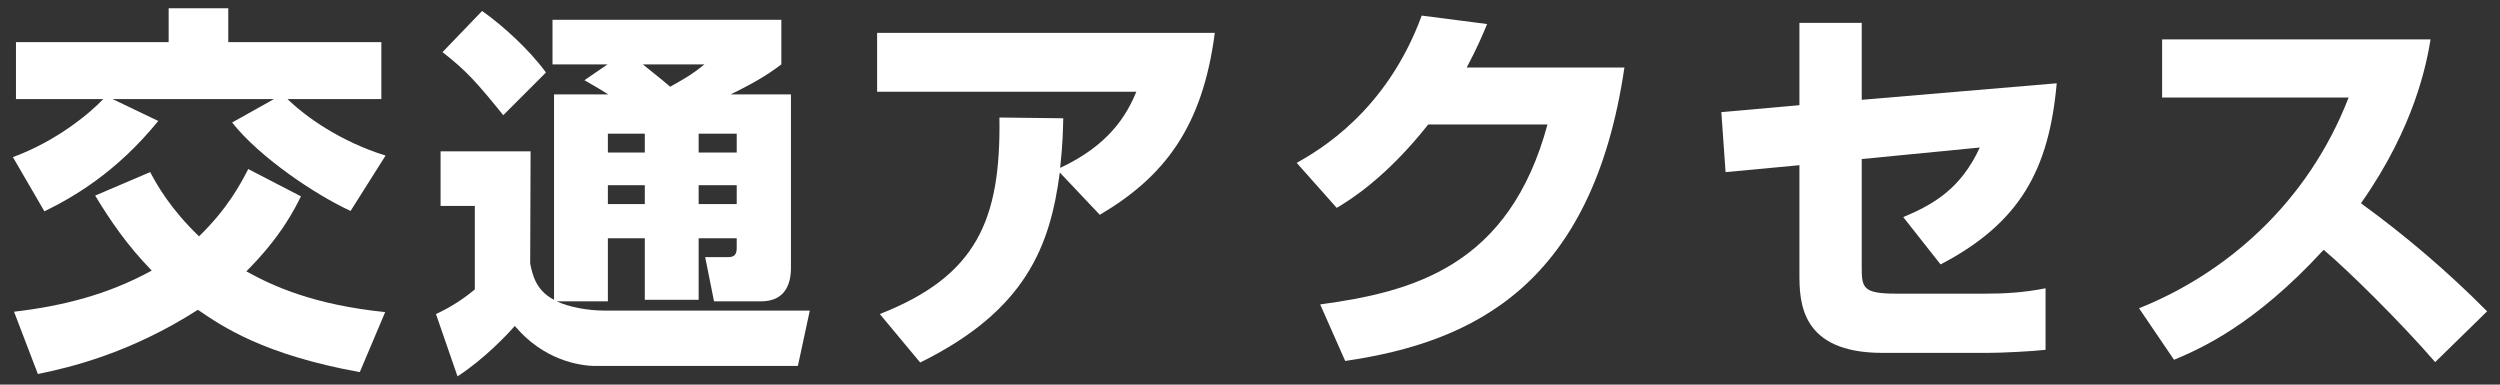
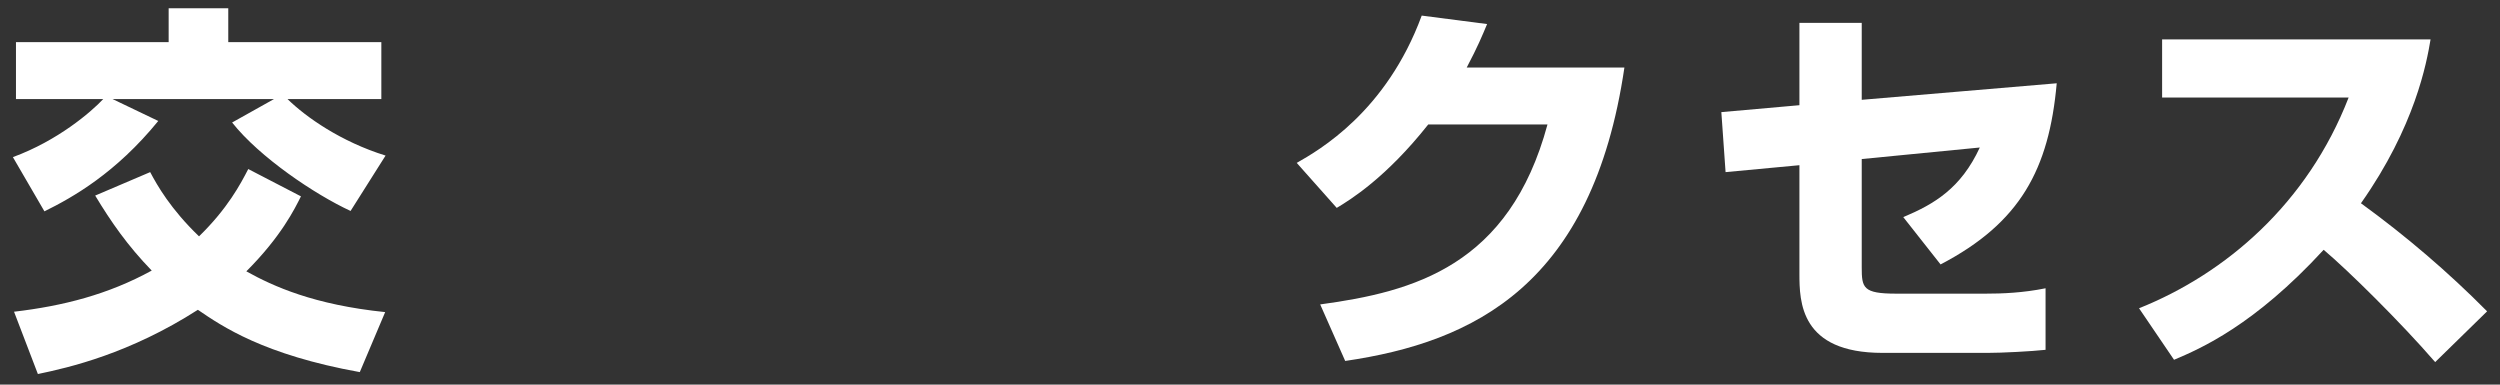
<svg xmlns="http://www.w3.org/2000/svg" version="1.1" id="レイヤー_1" x="0px" y="0px" width="390px" height="60px" viewBox="0 0 390 60" enable-background="new 0 0 390 60" xml:space="preserve">
  <rect x="0" y="0" width="390" height="60" fill="#333333" stroke="none" />
  <g>
    <g>
      <path fill="#FFFFFF" d="M2.011,24.511c7.02-2.58,12.179-7.02,14.099-9.06H2.491V6.571H26.31v-5.28h9.3v5.28h23.879v8.879h-14.64    c2.88,2.82,8.34,6.66,15.3,8.82l-5.46,8.64c-5.58-2.58-14.219-8.399-18.479-13.799l6.54-3.66H17.55l7.14,3.42    c-6.6,8.1-13.259,11.88-17.759,14.1L2.011,24.511z M56.128,58.049c-15-2.7-21.479-7.14-25.259-9.72    c-10.68,6.84-20.04,9-24.959,10.02l-3.72-9.72c7.68-0.9,14.7-2.7,21.479-6.419c-3.78-3.9-6.36-7.62-8.82-11.7l8.58-3.66    c1.08,2.04,3.18,5.76,7.62,10.02c4.44-4.32,6.48-8.16,7.68-10.5l8.22,4.26c-0.96,1.92-3.06,6.24-8.52,11.699    c4.2,2.34,10.56,5.22,21.659,6.36L56.128,58.049z" />
-       <path fill="#FFFFFF" d="M86.85,47.01c1.92,0.9,4.86,1.44,7.38,1.44h32.099l-1.86,8.64H92.97c-2.58,0-8.16-0.9-12.66-6.24    c-1.32,1.5-4.86,5.22-8.939,7.859l-3.36-9.719c2.34-1.08,4.26-2.34,6.06-3.84V32.13h-5.34v-8.52h14.04L82.71,41.13    c0.36,1.68,0.84,4.14,3.72,5.64V14.731h8.46c-0.84-0.54-1.62-1.02-3.72-2.22l3.6-2.46h-8.58v-6.96h35.699v6.96    c-1.38,1.02-3.12,2.34-7.92,4.68h9.419V41.79c0,2.52-0.9,5.22-4.68,5.22h-7.32l-1.38-6.9h3.6c0.96,0,1.32-0.42,1.32-1.44v-1.5    h-5.94v9.6h-8.399v-9.6h-5.76v9.84H86.85z M75.21,1.711c3.24,2.28,7.379,6.06,9.959,9.6l-6.66,6.66    c-4.02-4.979-5.76-6.959-9.479-9.839L75.21,1.711z M94.83,20.851v2.94h5.76v-2.94H94.83z M94.83,28.89v2.94h5.76v-2.94H94.83z     M100.289,10.051c0.42,0.36,2.88,2.28,4.26,3.479c2.76-1.56,3.479-1.979,5.339-3.479H100.289z M108.989,20.851v2.94h5.94v-2.94    H108.989z M108.989,28.89v2.94h5.94v-2.94H108.989z" />
-       <path fill="#FFFFFF" d="M137.25,48.99c15.12-5.94,18.899-14.64,18.659-30.659l9.959,0.12c-0.06,2.1-0.06,3.66-0.48,7.74    c7.56-3.54,10.32-8.1,11.88-11.879h-40.438v-9.18h52.678c-1.92,14.819-7.979,22.499-17.939,28.379l-6.24-6.6    c-1.5,11.399-5.22,21.479-21.779,29.639L137.25,48.99z" />
      <path fill="#FFFFFF" d="M253.408,10.531c-4.979,33.898-23.459,42.838-43.558,45.778l-3.9-8.819    c14.64-1.98,29.519-6.06,35.459-28.079h-18.6c-6.6,8.34-12.179,11.76-14.279,13.02l-6.24-7.02    c3.48-1.98,13.979-7.98,19.499-22.979l10.2,1.32c-0.78,1.86-1.44,3.48-3.18,6.78H253.408z" />
      <path fill="#FFFFFF" d="M320.849,12.991c-1.2,13.439-5.7,21.779-18.12,28.259l-5.819-7.38c4.86-2.04,9-4.5,11.939-10.859    l-18.419,1.8V41.67c0,3.24,0.18,4.14,5.4,4.14h13.919c2.579,0,5.819-0.12,9.359-0.84v9.6c-2.159,0.24-6.78,0.48-9.06,0.48H293.67    c-12.84,0-12.96-7.979-12.96-12.359V25.771l-11.52,1.08l-0.66-9.36l12.18-1.08V3.571h9.72v12L320.849,12.991z" />
      <path fill="#FFFFFF" d="M333.69,48.089c13.499-5.399,26.279-16.319,32.698-32.878h-29.098v-9.06h41.878    c-0.601,3.6-2.4,13.56-10.86,25.559c7.021,5.1,13.62,10.739,19.68,16.859l-8.1,7.919c-5.4-6.24-13.68-14.399-17.399-17.519    c-10.8,11.759-19.199,15.419-23.339,17.159L333.69,48.089z" />
    </g>
  </g>
</svg>